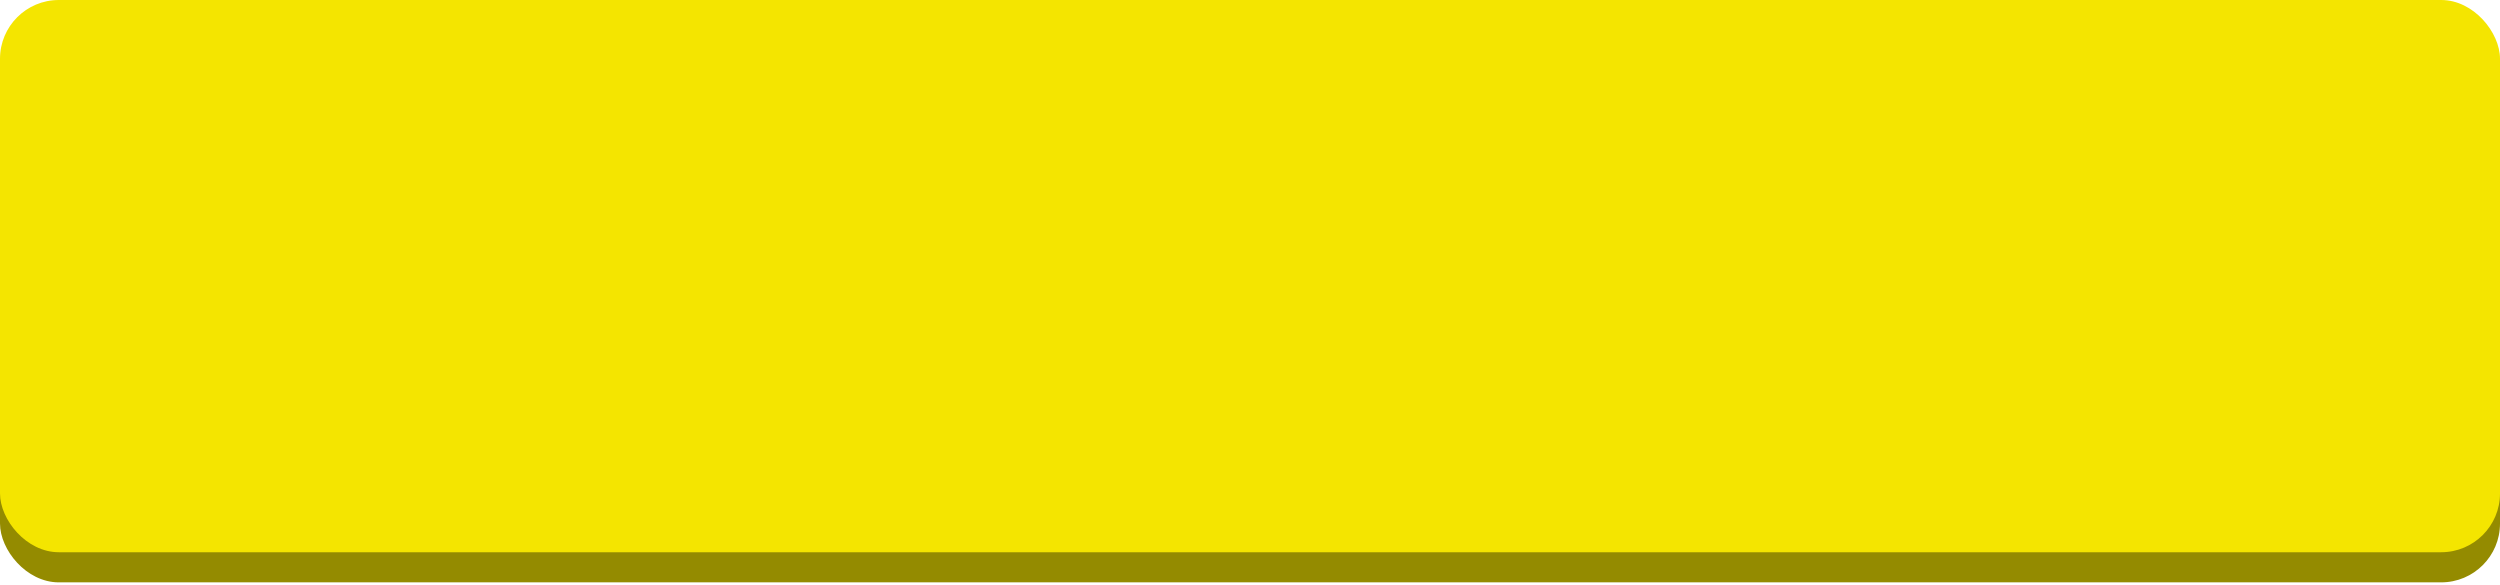
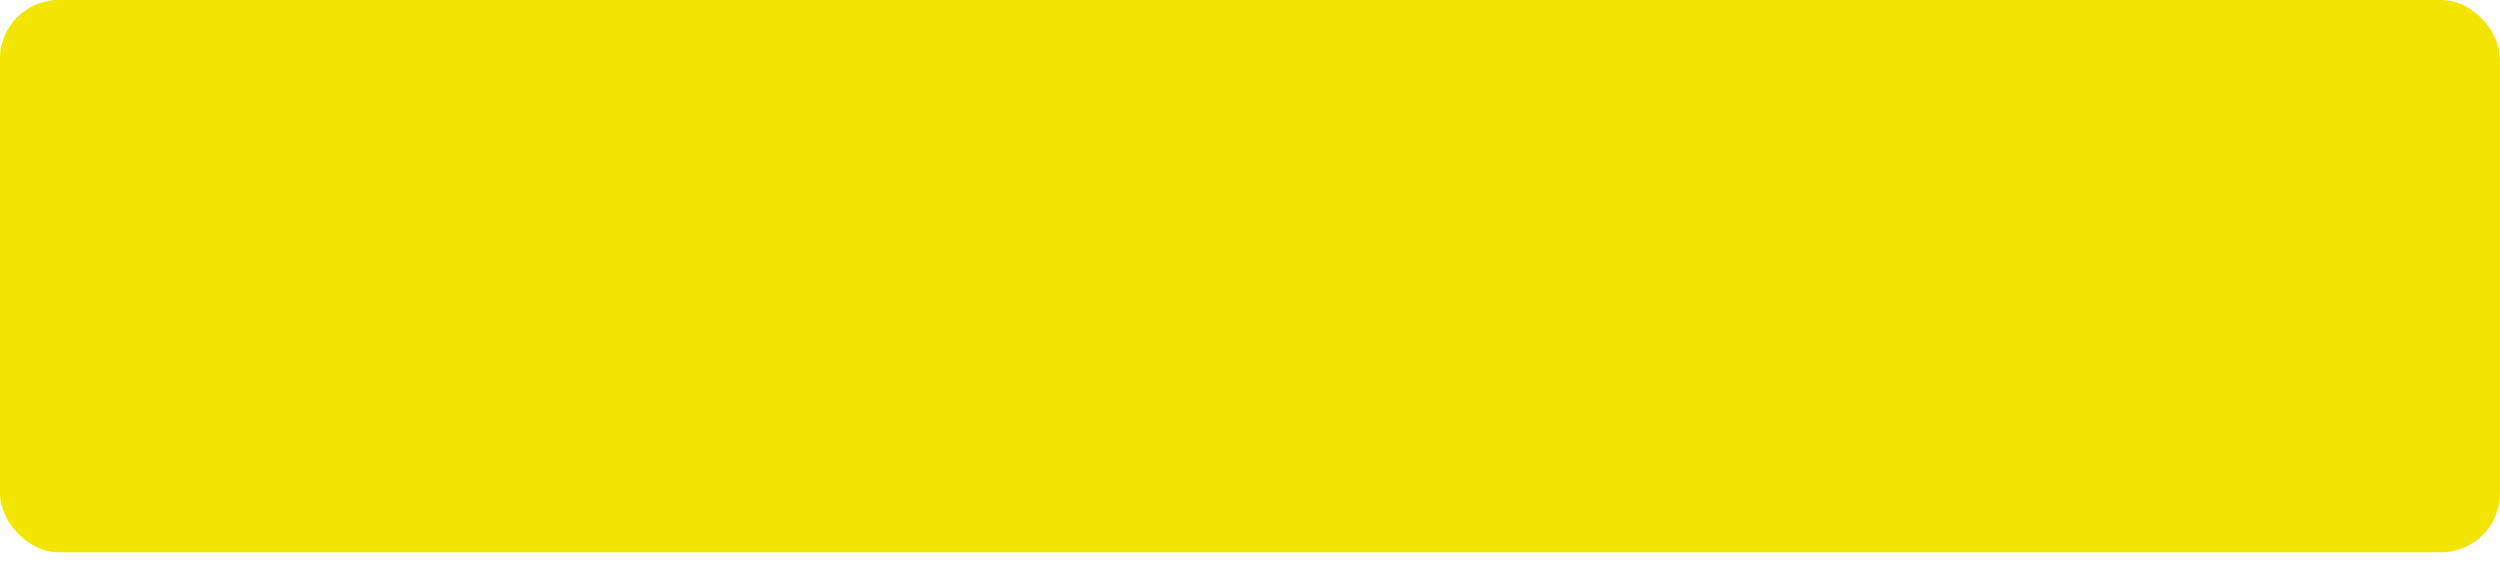
<svg xmlns="http://www.w3.org/2000/svg" width="363" height="85" viewBox="0 0 363 85" fill="none">
-   <rect y="4.374" width="363" height="80.184" rx="8.541" fill="#948B00" />
  <g filter="url(#filter0_i_28_894)">
    <rect width="363" height="80.184" rx="8.541" fill="#F4E500" />
  </g>
  <defs>
    <filter id="filter0_i_28_894" x="0" y="0" width="363" height="80.184" filterUnits="userSpaceOnUse" color-interpolation-filters="sRGB">
      <feFlood flood-opacity="0" result="BackgroundImageFix" />
      <feBlend mode="normal" in="SourceGraphic" in2="BackgroundImageFix" result="shape" />
      <feColorMatrix in="SourceAlpha" type="matrix" values="0 0 0 0 0 0 0 0 0 0 0 0 0 0 0 0 0 0 127 0" result="hardAlpha" />
      <feOffset />
      <feGaussianBlur stdDeviation="6.406" />
      <feComposite in2="hardAlpha" operator="arithmetic" k2="-1" k3="1" />
      <feColorMatrix type="matrix" values="0 0 0 0 1 0 0 0 0 1 0 0 0 0 1 0 0 0 0.8 0" />
      <feBlend mode="normal" in2="shape" result="effect1_innerShadow_28_894" />
    </filter>
  </defs>
</svg>